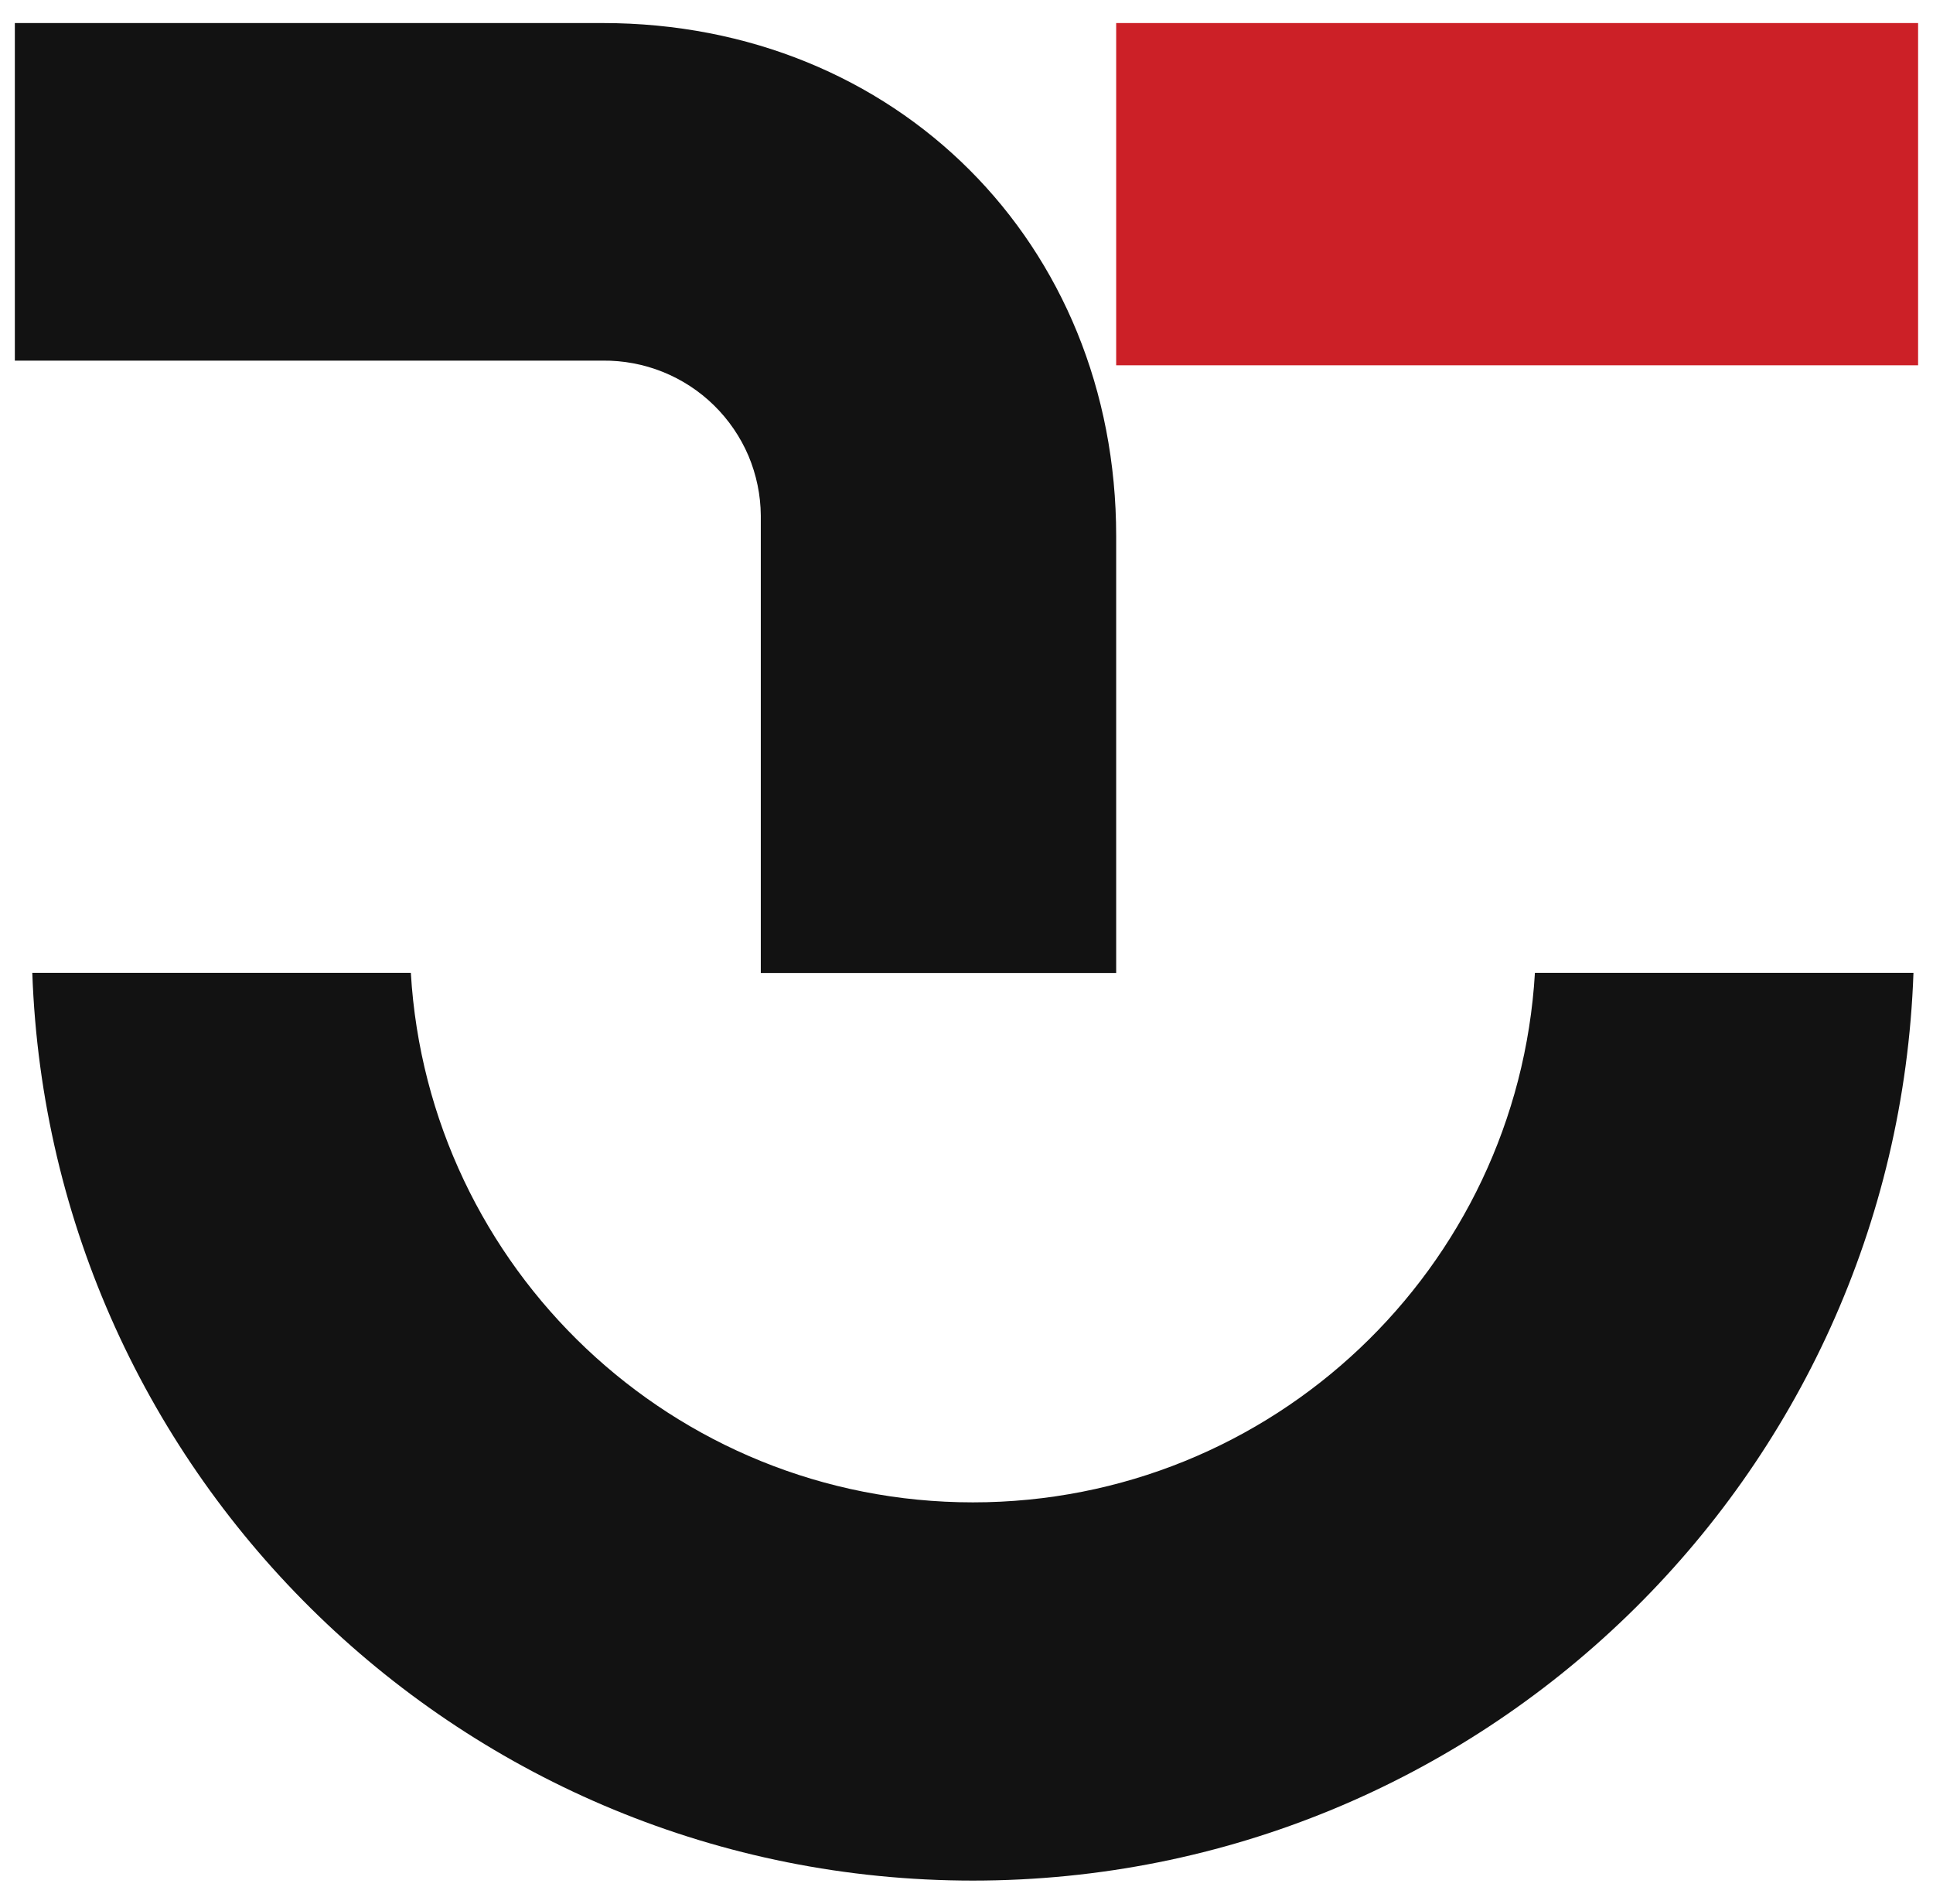
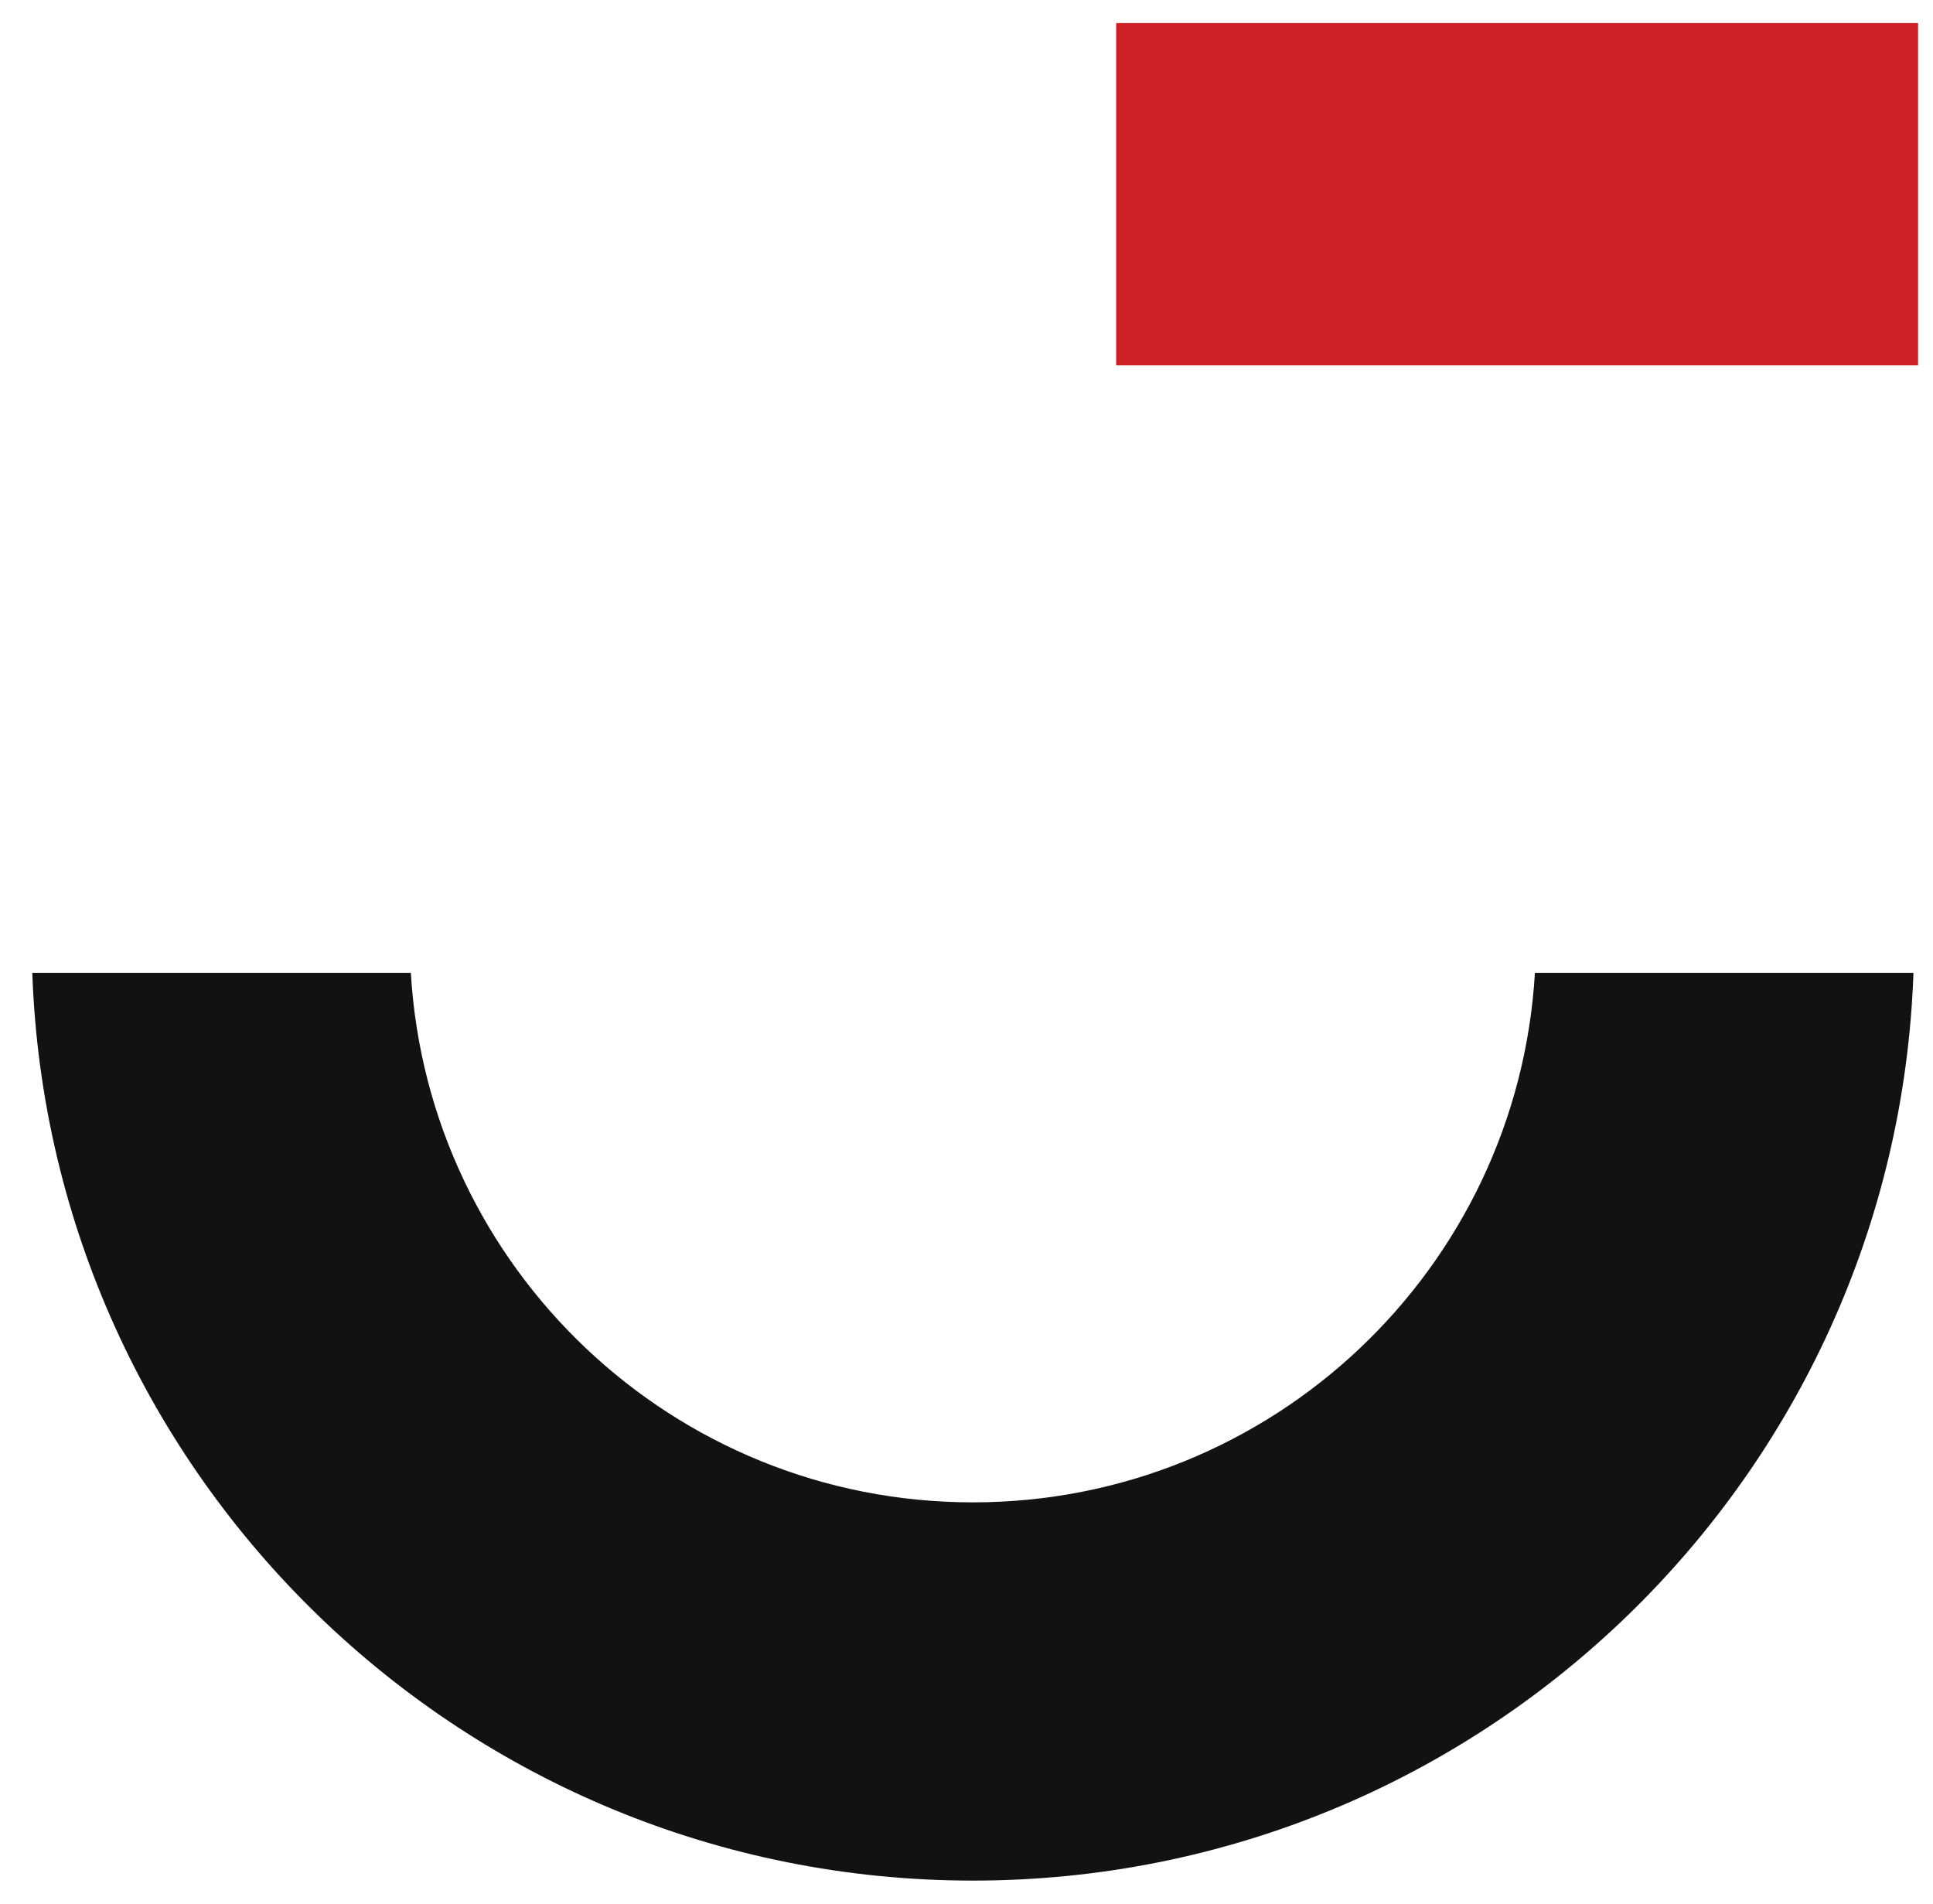
<svg xmlns="http://www.w3.org/2000/svg" width="65" height="64" viewBox="0 0 65 64" fill="none">
  <path d="M37.533 0.775H64.499V12.281H37.533V0.775Z" fill="#CC2027" />
-   <path fill-rule="evenodd" clip-rule="evenodd" d="M20.267 0.775H0.499V12.124H20.267C20.959 12.117 21.647 12.246 22.289 12.504C22.93 12.762 23.515 13.143 24.008 13.627C24.502 14.111 24.896 14.688 25.168 15.323C25.436 15.96 25.578 16.642 25.583 17.333V32.711H37.533V18.022C37.533 8.177 30.124 0.775 20.267 0.775Z" fill="#121212" />
  <path d="M1.086 32.707C1.681 49.662 15.614 63.225 32.715 63.225C49.815 63.225 63.748 49.662 64.343 32.707H51.614C51.029 42.637 42.791 50.509 32.715 50.509C22.638 50.509 14.4 42.637 13.815 32.707H1.086Z" fill="#121212" />
</svg>